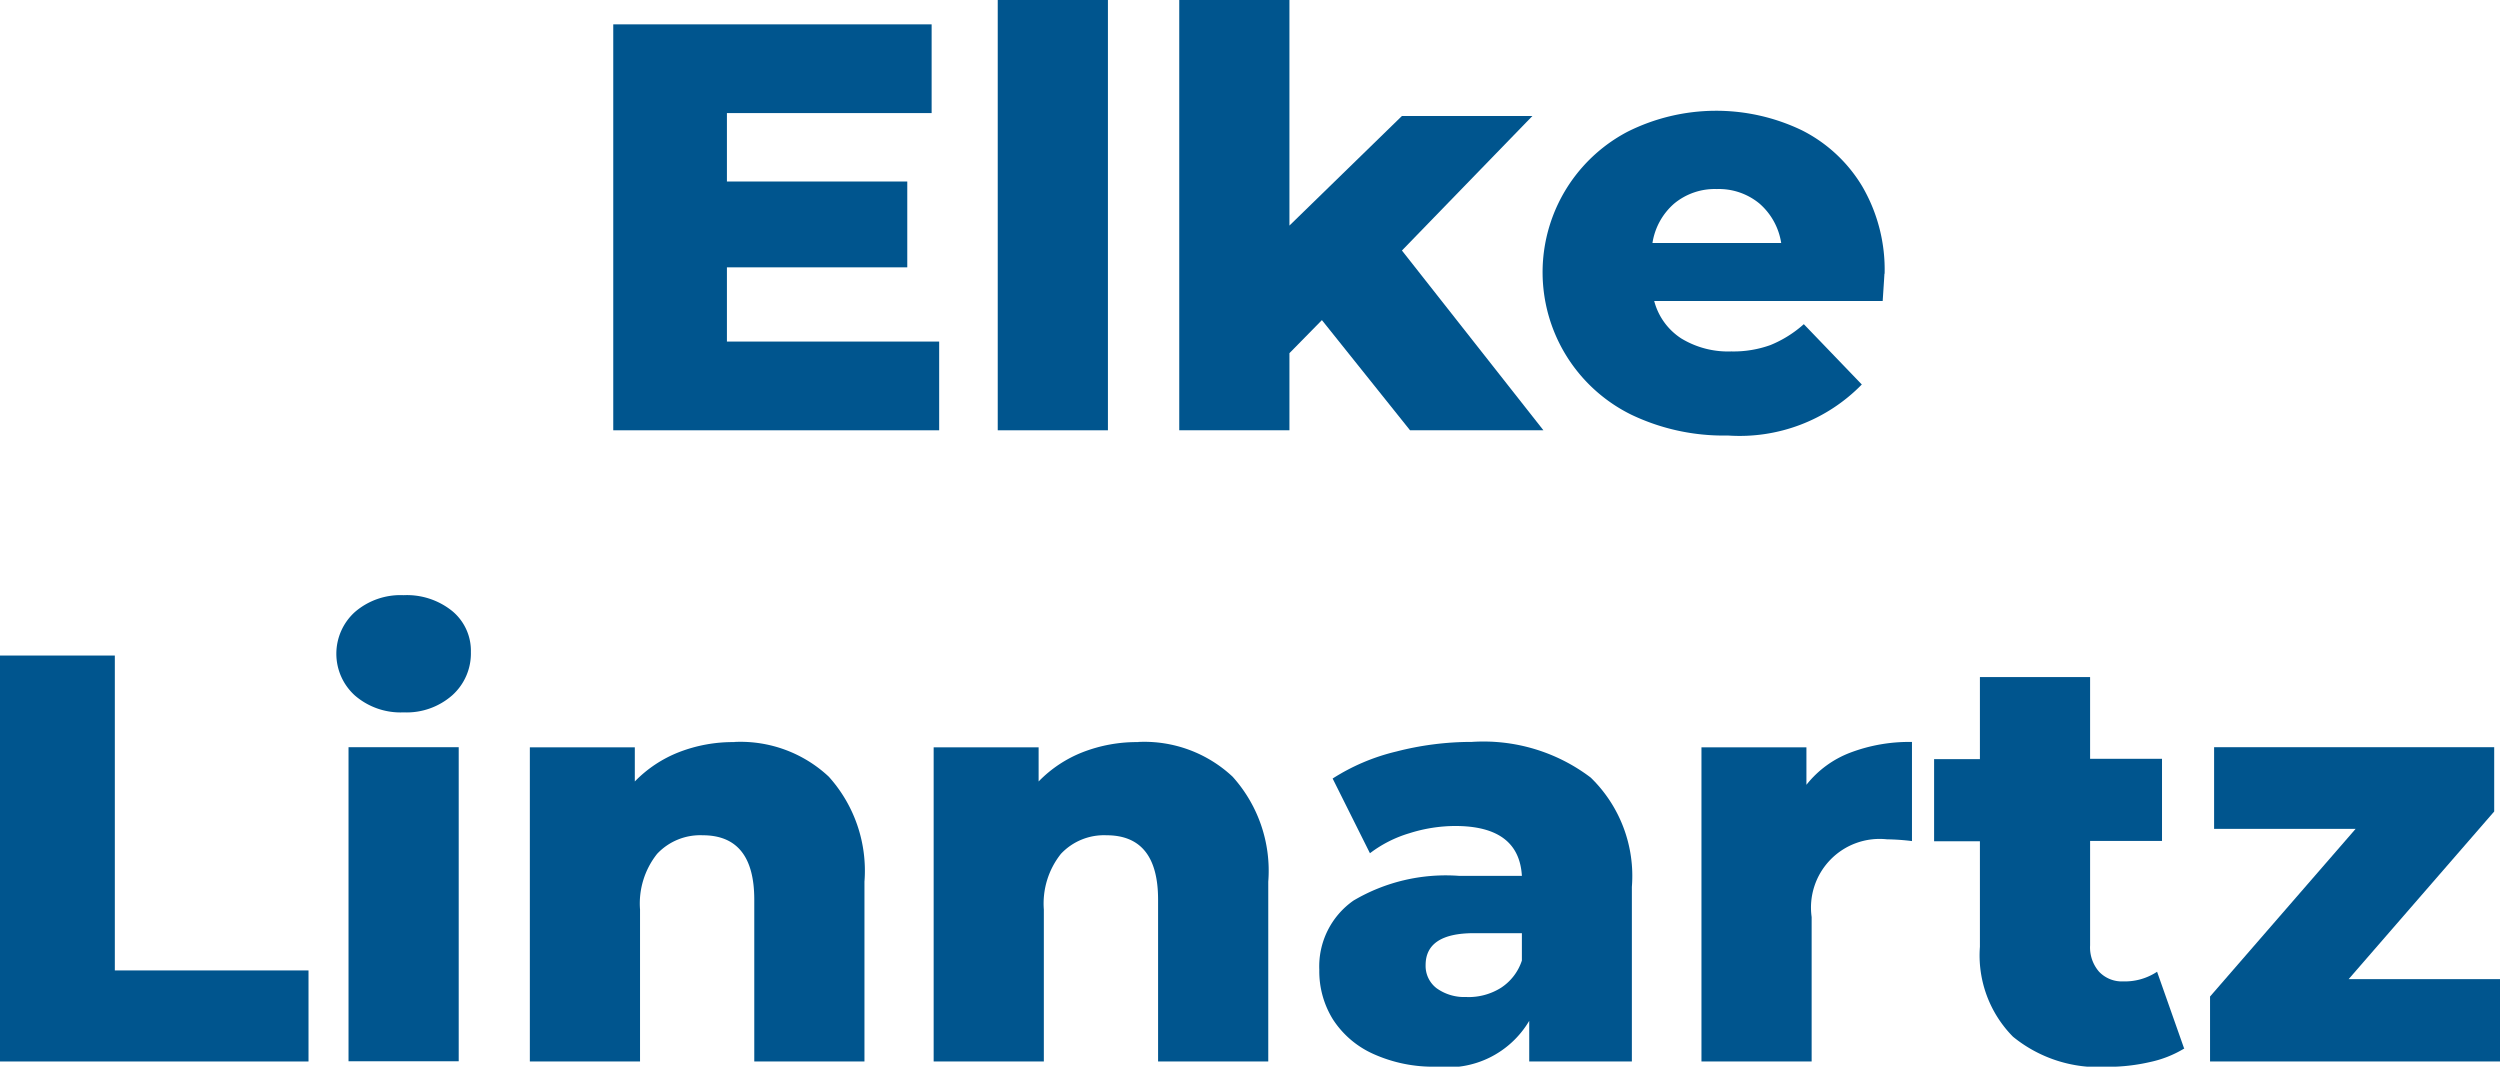
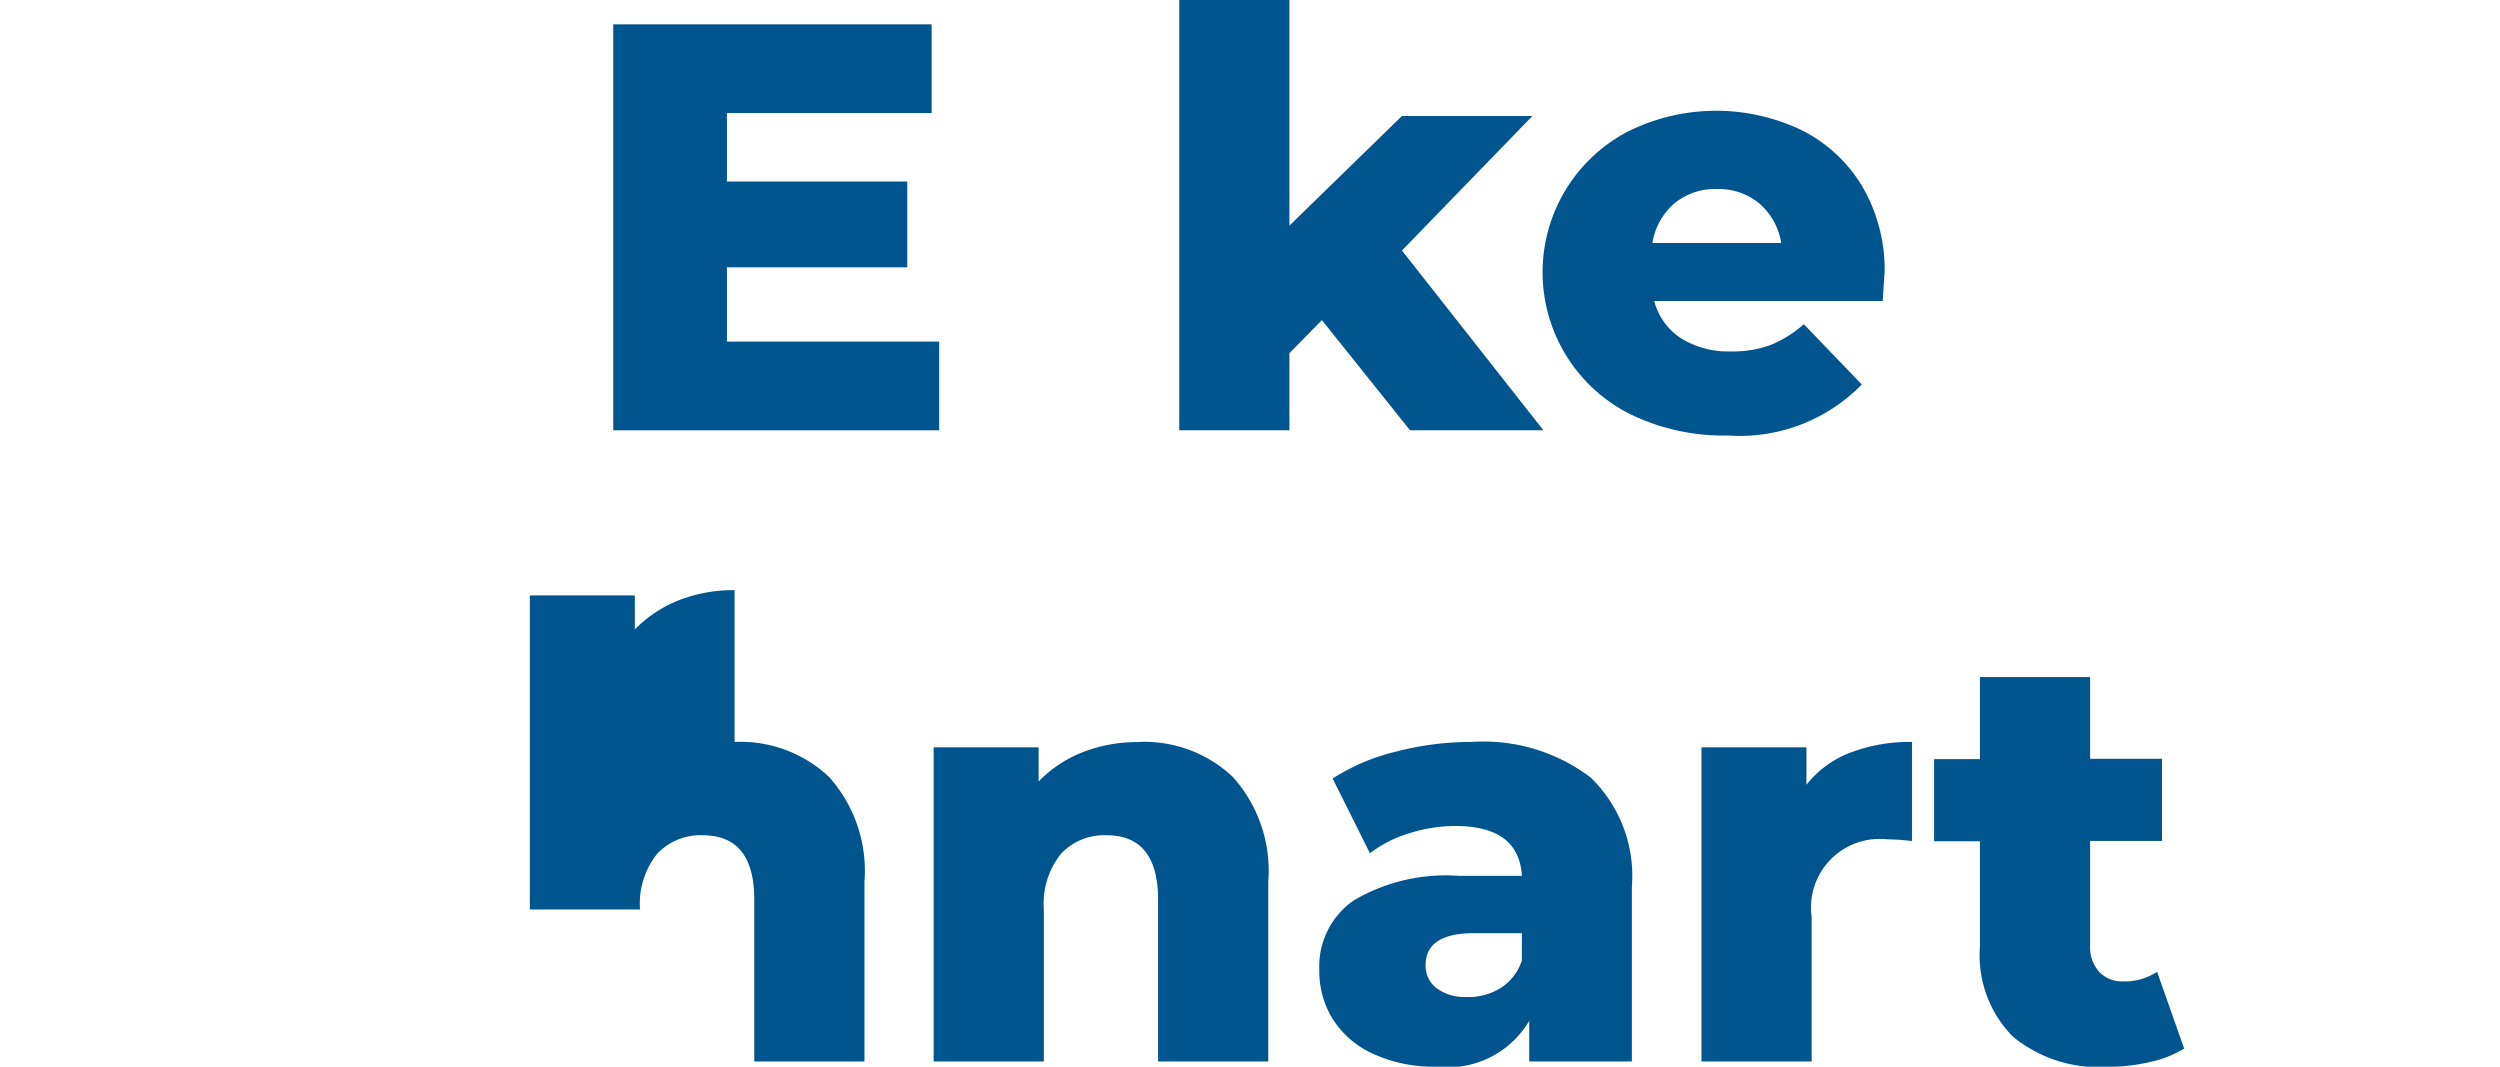
<svg xmlns="http://www.w3.org/2000/svg" id="Layer_1" data-name="Layer 1" viewBox="0 0 51.732 22.073">
  <defs>
    <style>.cls-1{fill:#00558e;}</style>
  </defs>
  <polygon class="cls-1" points="19.434 7.068 19.434 8.904 12.69 8.904 12.69 0.504 19.278 0.504 19.278 2.34 15.042 2.34 15.042 3.756 18.774 3.756 18.774 5.532 15.042 5.532 15.042 7.068 19.434 7.068 19.434 7.068" />
-   <polygon class="cls-1" points="20.646 0 22.926 0 22.926 8.904 20.646 8.904 20.646 0 20.646 0" />
  <polygon class="cls-1" points="27.354 6.624 26.682 7.308 26.682 8.904 24.402 8.904 24.402 0 26.682 0 26.682 4.668 29.01 2.4 31.71 2.4 29.01 5.184 31.938 8.904 29.178 8.904 27.354 6.624 27.354 6.624" />
  <path class="cls-1" d="M309.994,416.554q0,.024-.036.564H305.23a1.323,1.323,0,0,0,.558.774,1.863,1.863,0,0,0,1.038.27,2.247,2.247,0,0,0,.81-.132,2.39,2.39,0,0,0,.69-.432l1.2,1.248a3.533,3.533,0,0,1-2.772,1.056,4.426,4.426,0,0,1-2-.432,3.284,3.284,0,0,1-.072-5.856,4.095,4.095,0,0,1,3.6-.03,3.058,3.058,0,0,1,1.254,1.164,3.417,3.417,0,0,1,.462,1.806Zm-3.468-1.752a1.317,1.317,0,0,0-.882.3,1.355,1.355,0,0,0-.45.816h2.664a1.355,1.355,0,0,0-.45-.816,1.317,1.317,0,0,0-.882-.3Z" transform="translate(-271 -410.89)" />
-   <polygon class="cls-1" points="0 13.565 2.376 13.565 2.376 20.081 6.384 20.081 6.384 21.965 0 21.965 0 13.565 0 13.565" />
-   <path class="cls-1" d="M278.212,426.351h2.28v6.5h-2.28v-6.5Zm1.14-.72a1.444,1.444,0,0,1-1.008-.349,1.164,1.164,0,0,1,0-1.728,1.443,1.443,0,0,1,1.008-.348,1.492,1.492,0,0,1,1.008.33,1.067,1.067,0,0,1,.384.846,1.164,1.164,0,0,1-.384.894,1.429,1.429,0,0,1-1.008.355Z" transform="translate(-271 -410.89)" />
-   <path class="cls-1" d="M286.2,426.243a2.672,2.672,0,0,1,1.95.719,2.907,2.907,0,0,1,.738,2.172v3.72h-2.28v-3.348q0-1.332-1.068-1.332a1.223,1.223,0,0,0-.942.384,1.65,1.65,0,0,0-.354,1.152v3.144h-2.28v-6.5h2.172v.707a2.584,2.584,0,0,1,.912-.606,3.089,3.089,0,0,1,1.152-.209Z" transform="translate(-271 -410.89)" />
+   <path class="cls-1" d="M286.2,426.243a2.672,2.672,0,0,1,1.95.719,2.907,2.907,0,0,1,.738,2.172v3.72h-2.28v-3.348q0-1.332-1.068-1.332a1.223,1.223,0,0,0-.942.384,1.65,1.65,0,0,0-.354,1.152h-2.28v-6.5h2.172v.707a2.584,2.584,0,0,1,.912-.606,3.089,3.089,0,0,1,1.152-.209Z" transform="translate(-271 -410.89)" />
  <path class="cls-1" d="M294.556,426.243a2.672,2.672,0,0,1,1.95.719,2.907,2.907,0,0,1,.738,2.172v3.72h-2.28v-3.348q0-1.332-1.068-1.332a1.223,1.223,0,0,0-.942.384,1.65,1.65,0,0,0-.354,1.152v3.144h-2.28v-6.5h2.172v.707a2.584,2.584,0,0,1,.912-.606,3.089,3.089,0,0,1,1.152-.209Z" transform="translate(-271 -410.89)" />
  <path class="cls-1" d="M301.444,426.243a3.671,3.671,0,0,1,2.472.737,2.836,2.836,0,0,1,.852,2.262v3.612h-2.124v-.84a1.957,1.957,0,0,1-1.92.948,3,3,0,0,1-1.308-.264,1.939,1.939,0,0,1-.834-.714,1.889,1.889,0,0,1-.282-1.026,1.662,1.662,0,0,1,.708-1.433,3.751,3.751,0,0,1,2.184-.511h1.3q-.06-1.032-1.38-1.032a3.166,3.166,0,0,0-.948.15,2.546,2.546,0,0,0-.816.414L298.576,427a4.278,4.278,0,0,1,1.314-.558,6.246,6.246,0,0,1,1.554-.2Zm-.084,5.279a1.263,1.263,0,0,0,.7-.192,1.069,1.069,0,0,0,.432-.564V430.2H301.5c-.664,0-1,.221-1,.66a.581.581,0,0,0,.228.48.981.981,0,0,0,.624.18Z" transform="translate(-271 -410.89)" />
  <path class="cls-1" d="M308.38,427.13a2.112,2.112,0,0,1,.906-.665,3.437,3.437,0,0,1,1.278-.222v2.051a4.661,4.661,0,0,0-.516-.036,1.42,1.42,0,0,0-1.56,1.608v2.988h-2.28v-6.5h2.172v.779Z" transform="translate(-271 -410.89)" />
  <path class="cls-1" d="M316.192,432.59a2.272,2.272,0,0,1-.7.276,3.9,3.9,0,0,1-.882.1,2.8,2.8,0,0,1-1.956-.624,2.393,2.393,0,0,1-.684-1.86v-2.184h-.948v-1.7h.948V424.9h2.28v1.692h1.488v1.7h-1.488v2.16a.766.766,0,0,0,.186.546.651.651,0,0,0,.5.2,1.208,1.208,0,0,0,.7-.2l.564,1.6Z" transform="translate(-271 -410.89)" />
-   <polygon class="cls-1" points="51.732 20.261 51.732 21.965 45.732 21.965 45.732 20.621 48.744 17.152 45.816 17.152 45.816 15.461 51.612 15.461 51.612 16.792 48.6 20.261 51.732 20.261 51.732 20.261" />
</svg>